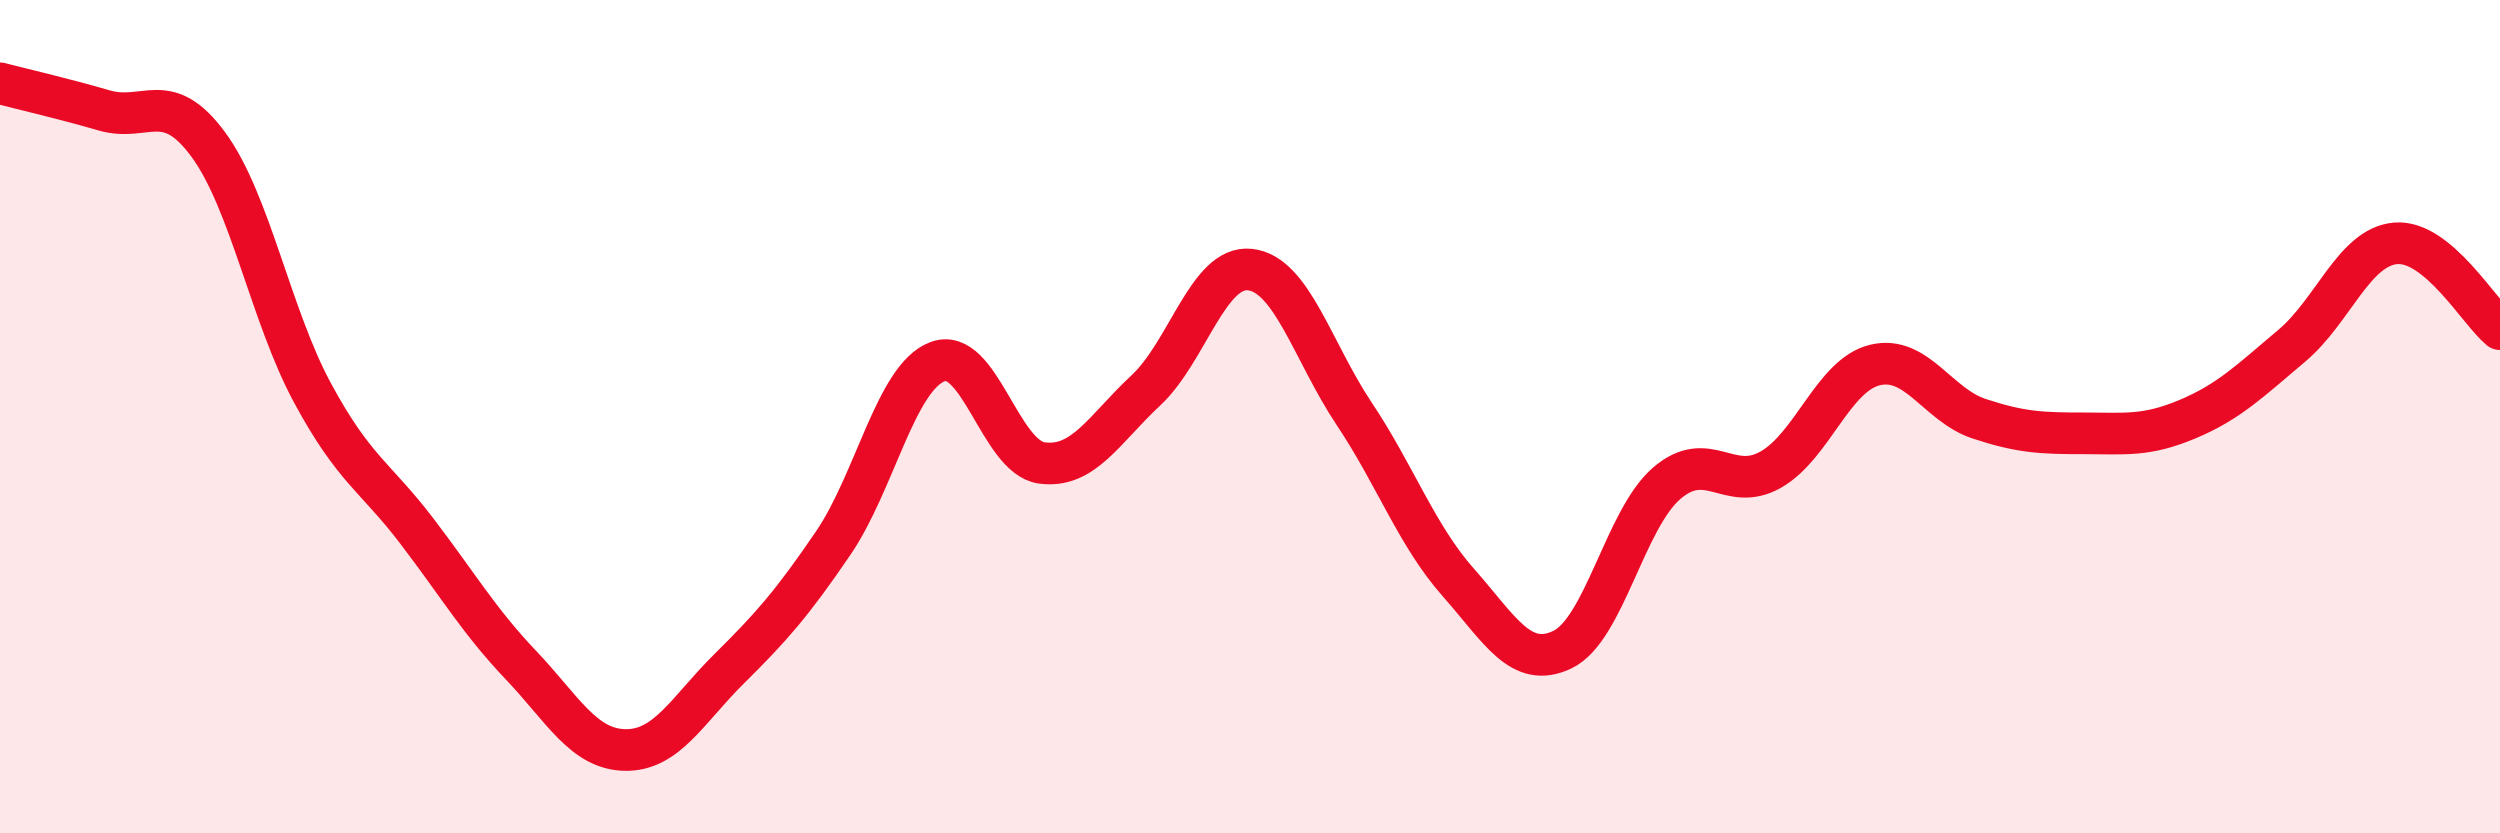
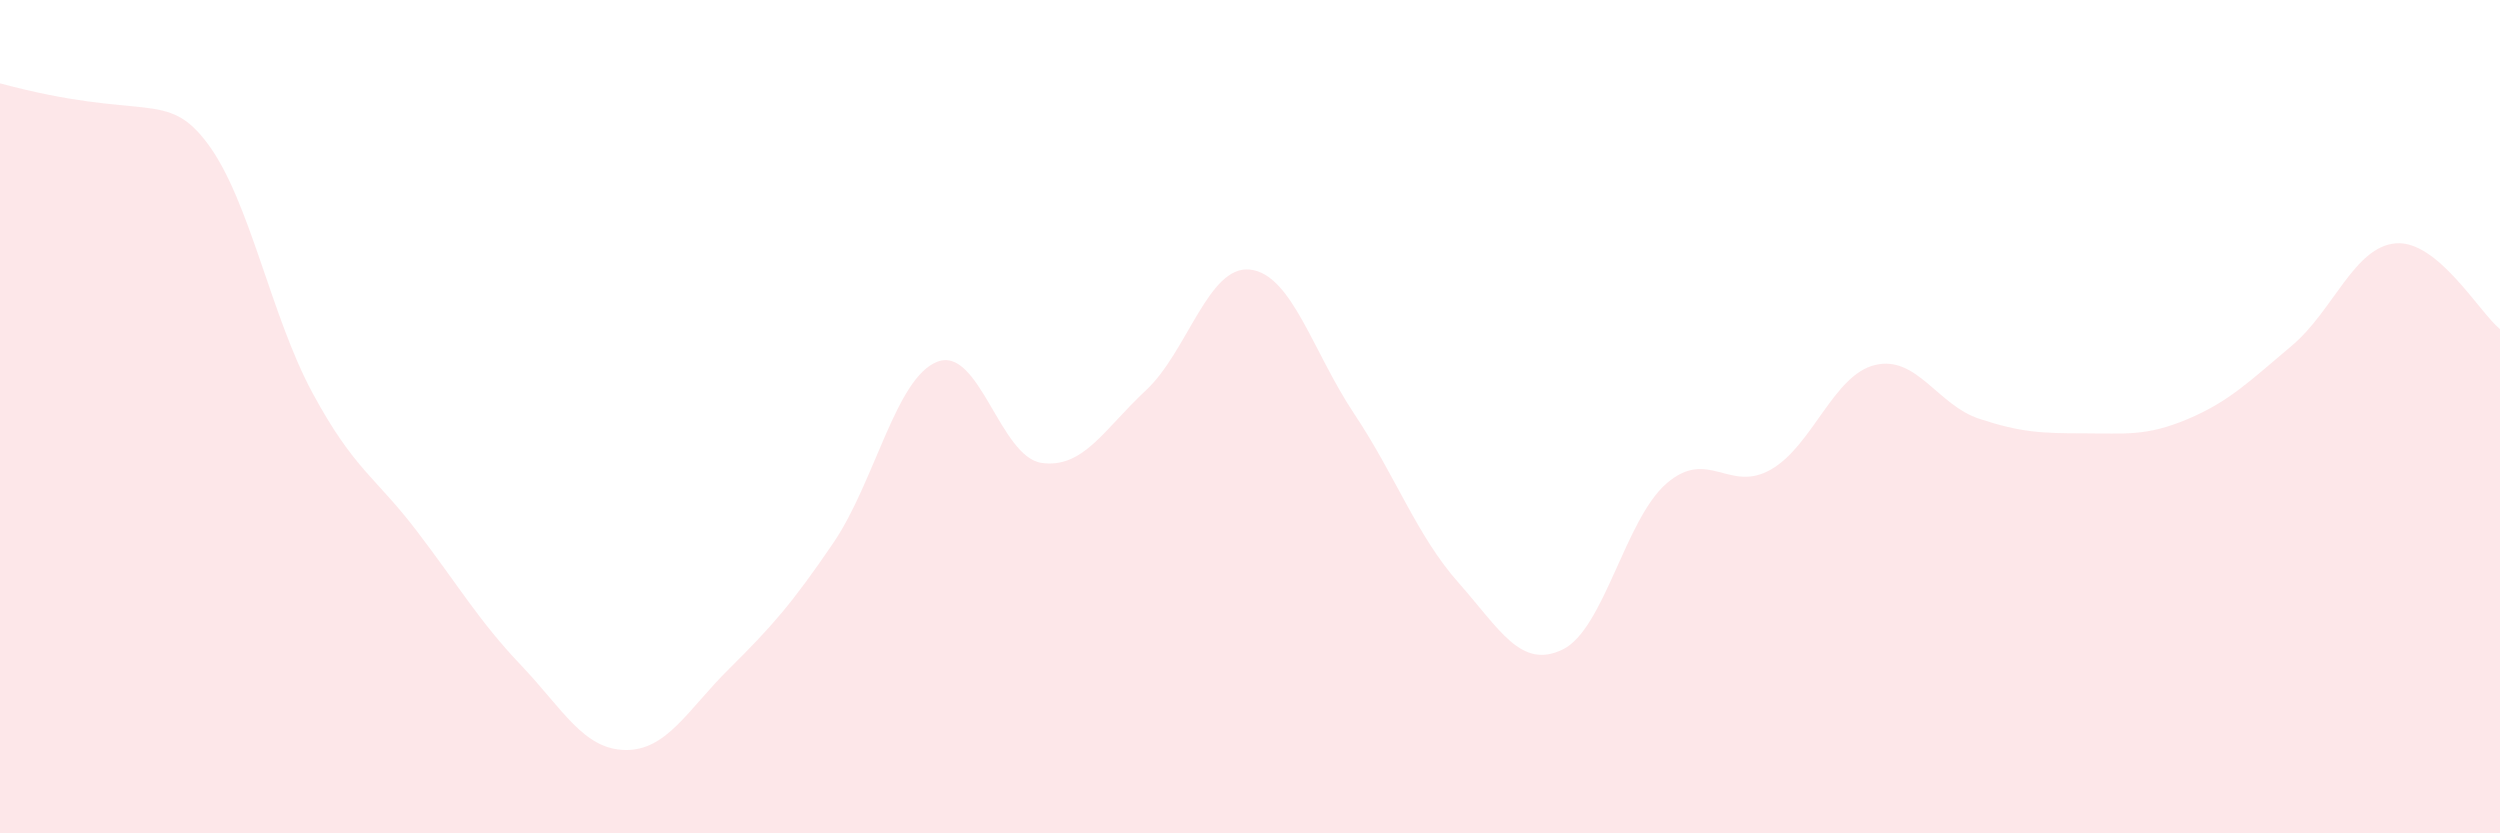
<svg xmlns="http://www.w3.org/2000/svg" width="60" height="20" viewBox="0 0 60 20">
-   <path d="M 0,2 C 0.5,2.13 1.5,2.36 2.5,2.65 C 3.5,2.94 4,2.11 5,3.47 C 6,4.83 6.5,7.58 7.5,9.43 C 8.5,11.28 9,11.43 10,12.74 C 11,14.05 11.5,14.91 12.5,15.96 C 13.5,17.01 14,17.98 15,18 C 16,18.02 16.5,17.04 17.5,16.05 C 18.5,15.06 19,14.5 20,13.03 C 21,11.56 21.5,9.06 22.5,8.68 C 23.5,8.3 24,10.97 25,11.11 C 26,11.25 26.5,10.3 27.5,9.37 C 28.5,8.44 29,6.36 30,6.47 C 31,6.58 31.5,8.43 32.5,9.93 C 33.5,11.43 34,12.85 35,13.98 C 36,15.11 36.5,16.07 37.5,15.59 C 38.5,15.11 39,12.46 40,11.6 C 41,10.74 41.5,11.84 42.5,11.27 C 43.5,10.7 44,9 45,8.76 C 46,8.52 46.5,9.72 47.5,10.05 C 48.5,10.38 49,10.4 50,10.4 C 51,10.4 51.5,10.48 52.5,10.06 C 53.5,9.64 54,9.14 55,8.3 C 56,7.46 56.5,5.92 57.5,5.84 C 58.5,5.76 59.5,7.49 60,7.9L60 20L0 20Z" fill="#EB0A25" opacity="0.1" stroke-linecap="round" stroke-linejoin="round" />
-   <path d="M 0,2 C 0.5,2.13 1.5,2.36 2.5,2.65 C 3.5,2.94 4,2.11 5,3.47 C 6,4.83 6.5,7.58 7.5,9.43 C 8.5,11.28 9,11.43 10,12.74 C 11,14.05 11.5,14.91 12.5,15.96 C 13.5,17.01 14,17.98 15,18 C 16,18.02 16.5,17.04 17.5,16.05 C 18.5,15.06 19,14.5 20,13.03 C 21,11.56 21.5,9.06 22.5,8.68 C 23.5,8.3 24,10.97 25,11.11 C 26,11.25 26.5,10.3 27.5,9.37 C 28.5,8.44 29,6.36 30,6.47 C 31,6.58 31.5,8.43 32.5,9.93 C 33.5,11.43 34,12.85 35,13.98 C 36,15.11 36.5,16.07 37.5,15.59 C 38.5,15.11 39,12.46 40,11.6 C 41,10.74 41.5,11.84 42.5,11.27 C 43.5,10.7 44,9 45,8.76 C 46,8.52 46.5,9.72 47.5,10.05 C 48.5,10.38 49,10.4 50,10.4 C 51,10.4 51.5,10.48 52.5,10.06 C 53.5,9.64 54,9.14 55,8.3 C 56,7.46 56.5,5.92 57.5,5.84 C 58.5,5.76 59.5,7.49 60,7.9" stroke="#EB0A25" stroke-width="1" fill="none" stroke-linecap="round" stroke-linejoin="round" />
+   <path d="M 0,2 C 3.5,2.94 4,2.11 5,3.47 C 6,4.83 6.5,7.58 7.5,9.43 C 8.5,11.28 9,11.43 10,12.74 C 11,14.05 11.5,14.91 12.5,15.96 C 13.5,17.01 14,17.98 15,18 C 16,18.02 16.5,17.04 17.5,16.05 C 18.5,15.06 19,14.5 20,13.03 C 21,11.56 21.5,9.06 22.5,8.68 C 23.5,8.3 24,10.97 25,11.11 C 26,11.25 26.5,10.3 27.5,9.37 C 28.5,8.44 29,6.36 30,6.47 C 31,6.58 31.5,8.43 32.5,9.93 C 33.5,11.43 34,12.85 35,13.98 C 36,15.11 36.5,16.07 37.5,15.59 C 38.5,15.11 39,12.46 40,11.6 C 41,10.74 41.5,11.84 42.5,11.27 C 43.5,10.7 44,9 45,8.76 C 46,8.52 46.5,9.72 47.5,10.05 C 48.5,10.38 49,10.4 50,10.4 C 51,10.4 51.5,10.48 52.5,10.06 C 53.5,9.64 54,9.14 55,8.3 C 56,7.46 56.5,5.92 57.5,5.84 C 58.5,5.76 59.5,7.49 60,7.9L60 20L0 20Z" fill="#EB0A25" opacity="0.1" stroke-linecap="round" stroke-linejoin="round" />
</svg>